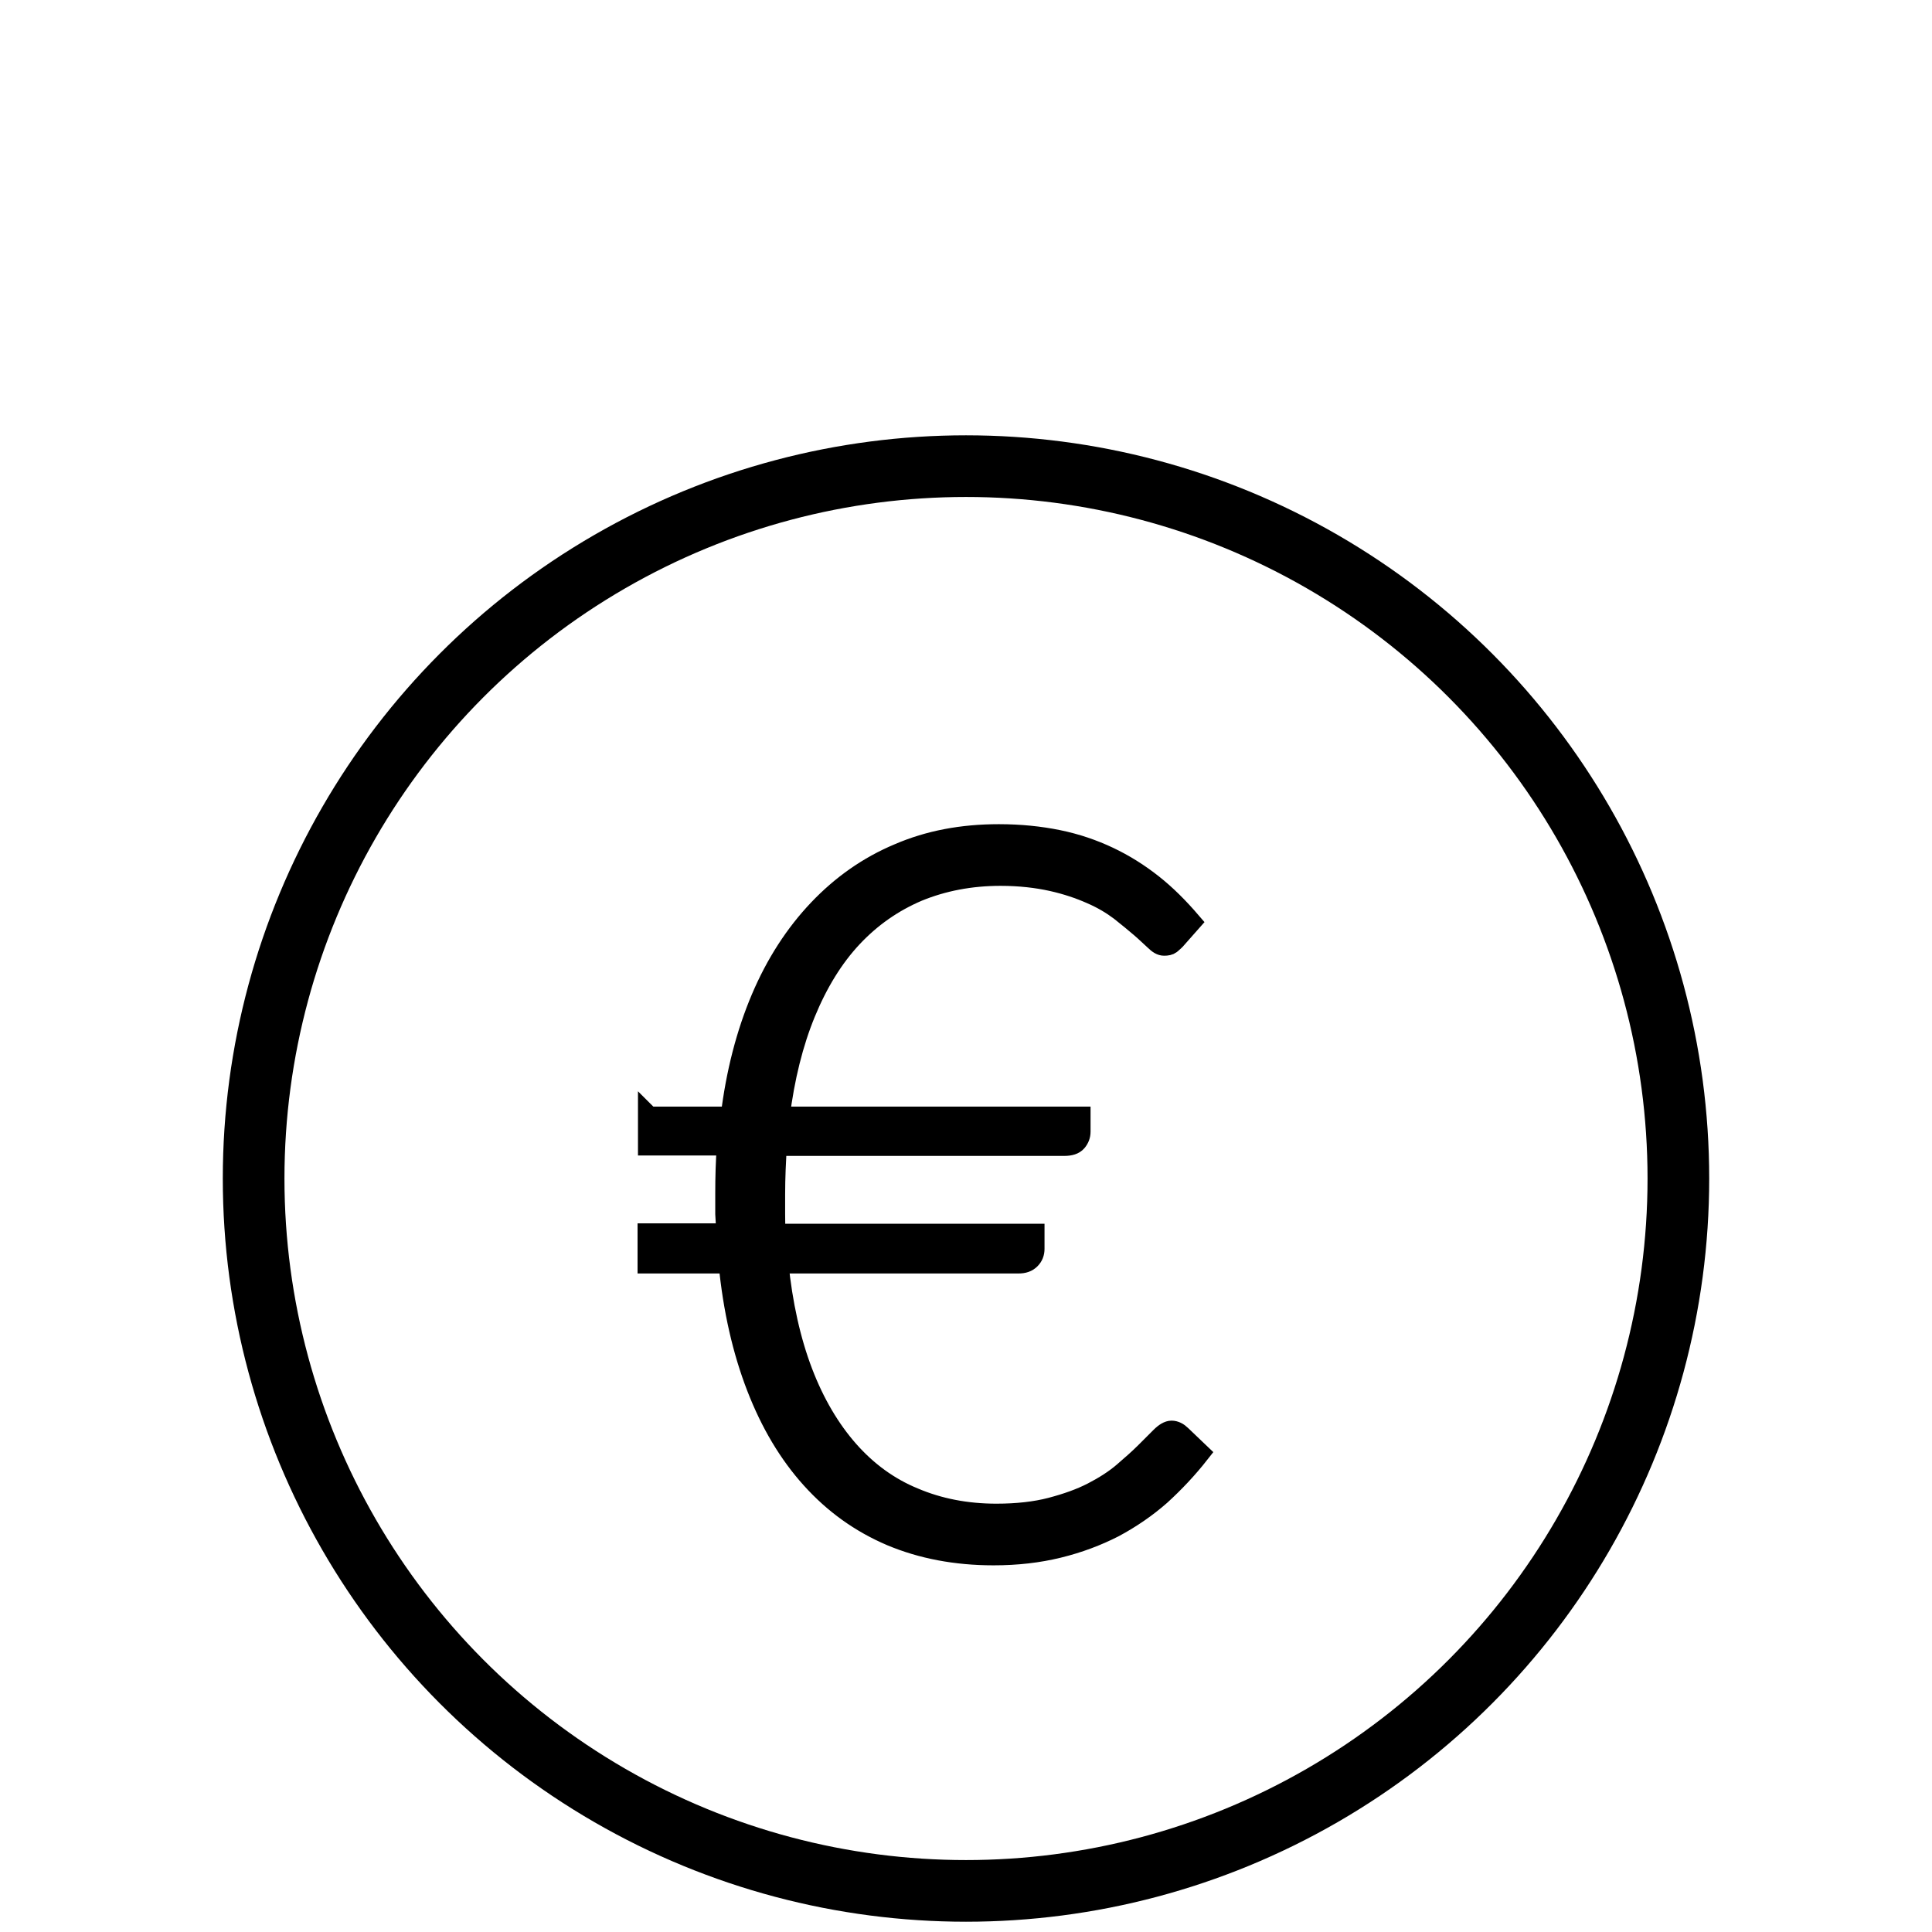
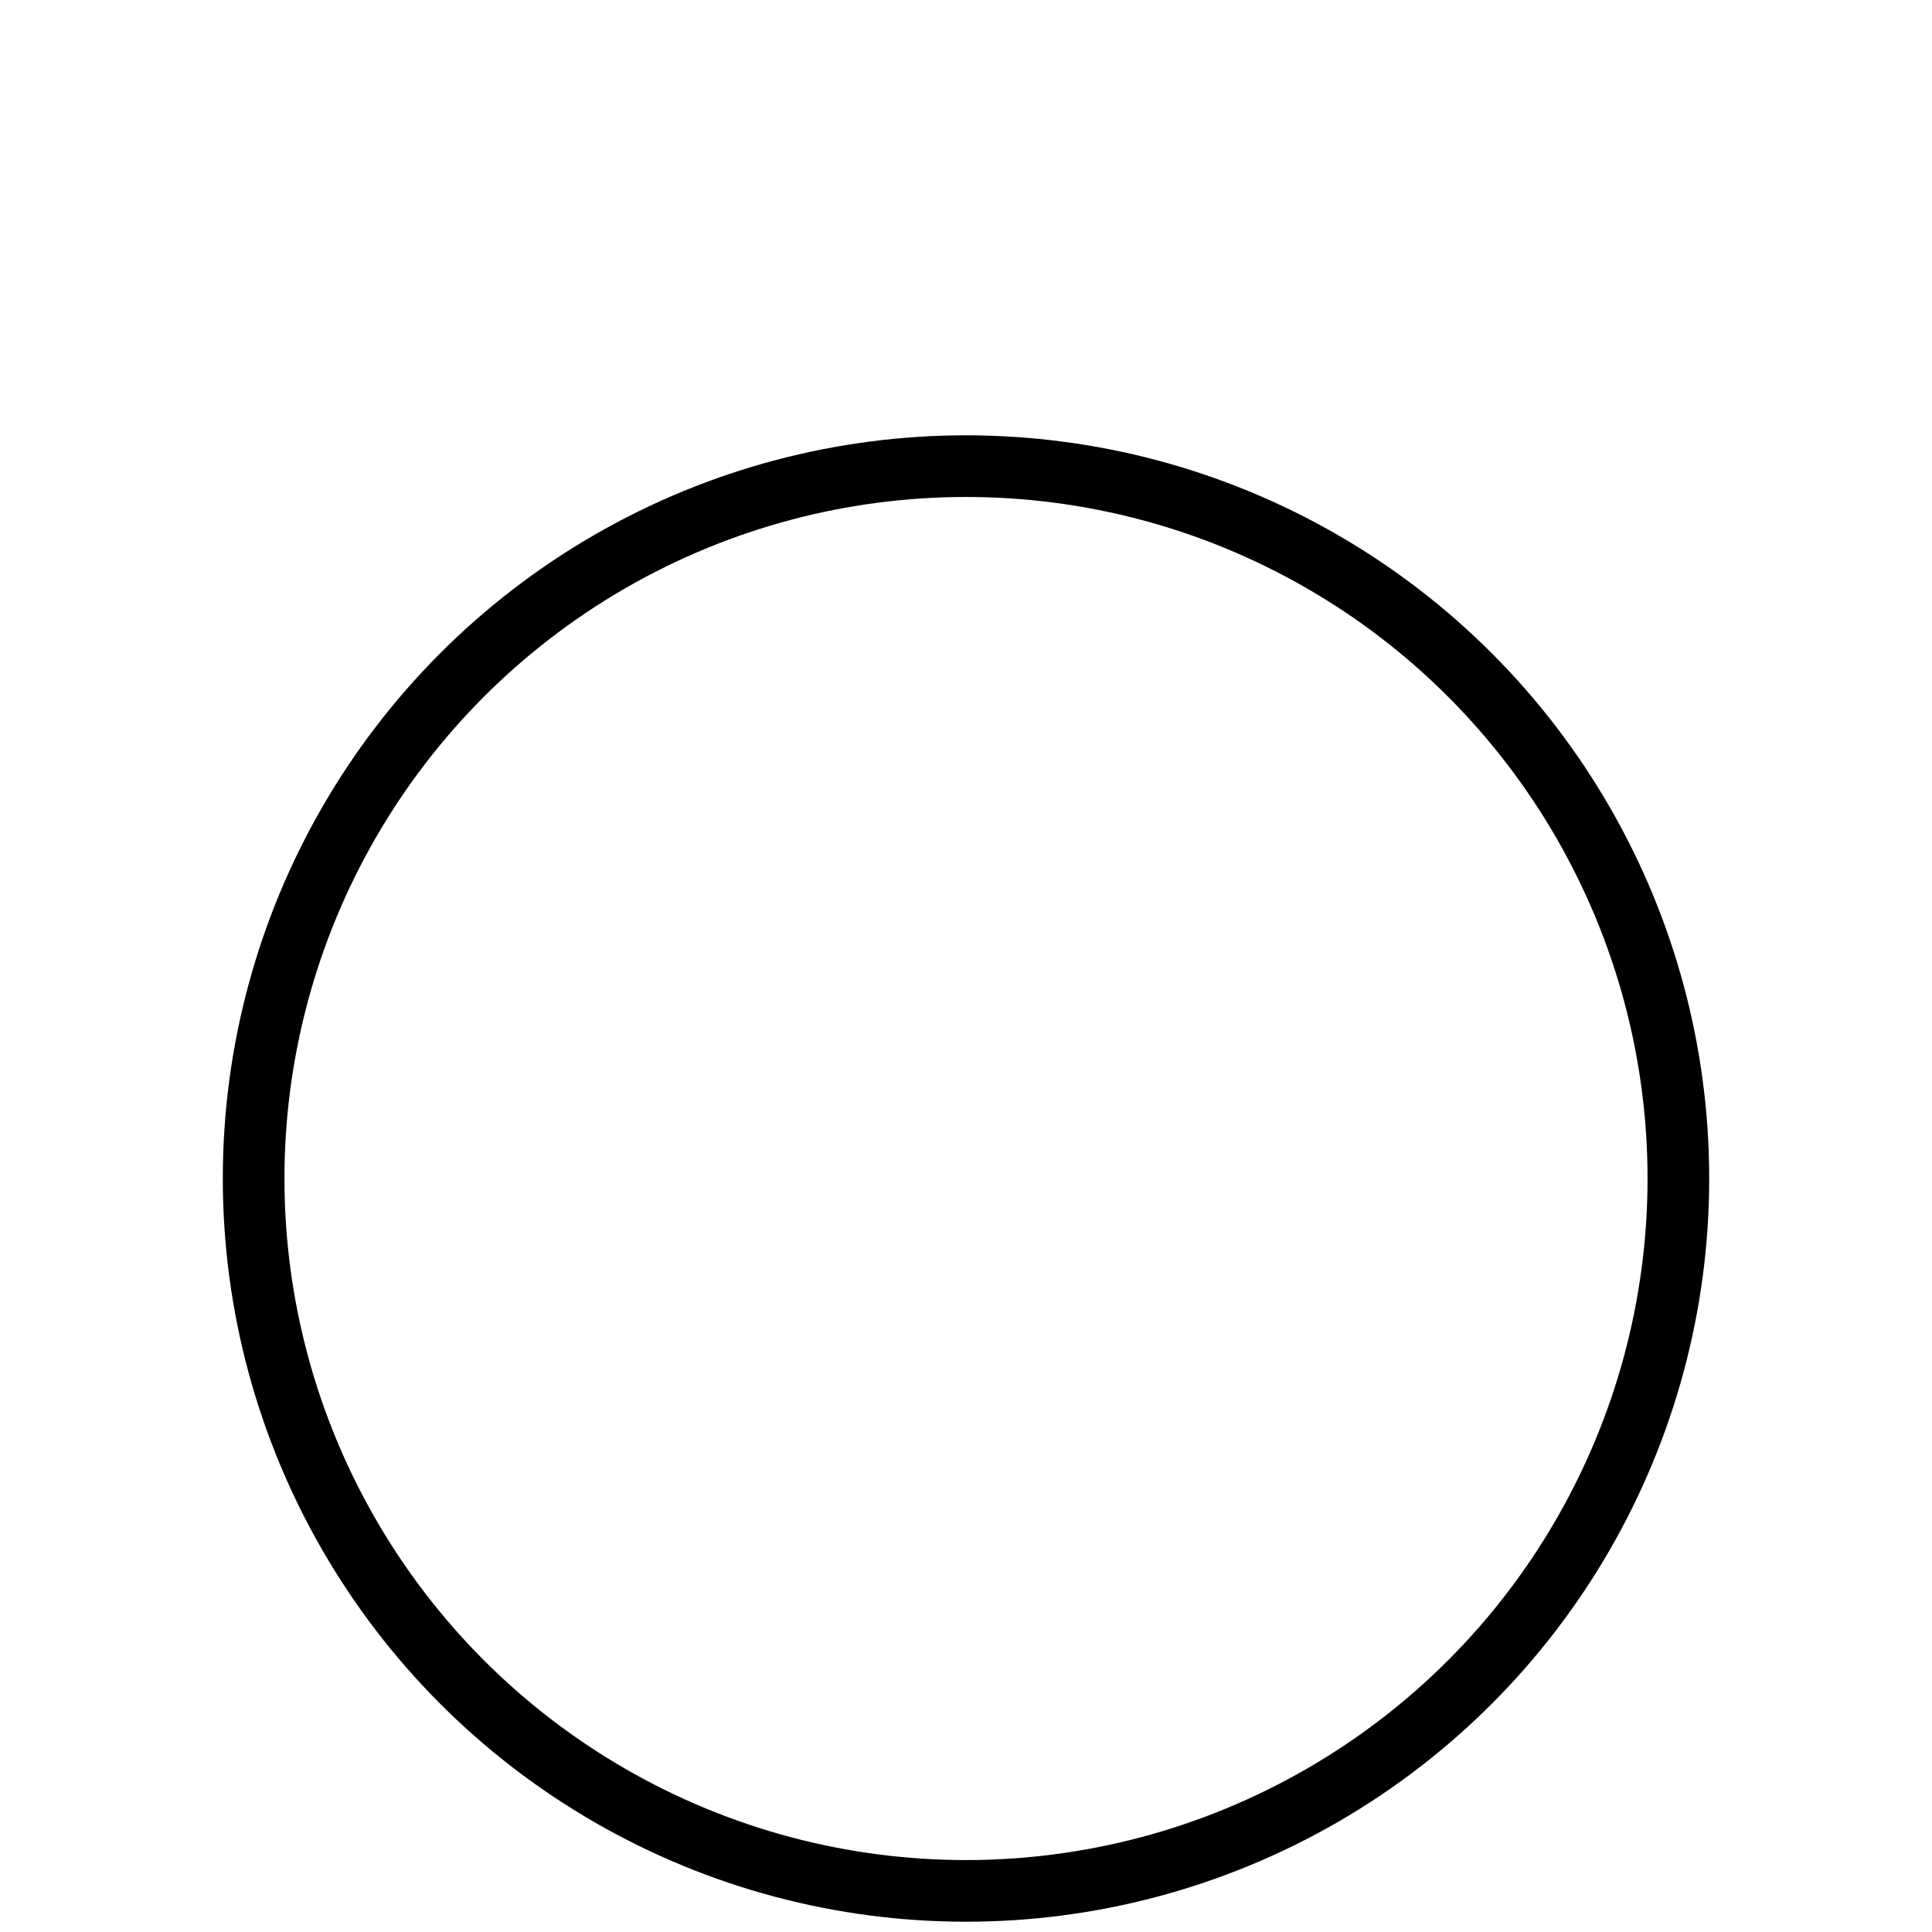
<svg xmlns="http://www.w3.org/2000/svg" id="Ebene_1" viewBox="0 0 47 47">
  <defs>
    <style>
      .cls-1 {
        fill: none;
        stroke-width: 1.5px;
      }

      .cls-1, .cls-2 {
        stroke: #000;
        stroke-miterlimit: 10;
      }

      .cls-2 {
        stroke-width: .5px;
      }
    </style>
  </defs>
  <circle class="cls-1" cx="23.5" cy="28.67" r="17.33" />
-   <path class="cls-2" d="M15.79,27.17h1.99c.13-1.07.38-2.03.74-2.88.36-.85.83-1.57,1.39-2.16.56-.59,1.21-1.05,1.95-1.36.74-.32,1.55-.47,2.44-.47.52,0,1,.05,1.44.14.44.09.85.23,1.23.41s.73.4,1.06.66c.33.26.64.57.94.92l-.38.43s-.07.07-.11.1c-.04.03-.09.04-.16.04s-.14-.04-.23-.13c-.09-.08-.2-.19-.34-.31s-.31-.26-.5-.41c-.2-.15-.43-.29-.71-.41-.27-.12-.59-.23-.95-.31-.36-.08-.78-.13-1.25-.13-.73,0-1.4.13-2.01.38-.61.26-1.14.63-1.6,1.12-.46.49-.84,1.11-1.14,1.84s-.51,1.57-.63,2.53h7.32v.36c0,.09-.03.17-.09.24s-.16.1-.3.1h-7c-.02.38-.04.77-.04,1.18,0,.17,0,.33,0,.49,0,.16,0,.32.02.48h6.29v.36c0,.1-.03.18-.1.25-.07.07-.16.1-.28.1h-5.85c.1,1,.3,1.89.59,2.65.29.76.67,1.4,1.12,1.91.45.51.98.9,1.59,1.15.61.26,1.28.39,2.01.39.5,0,.95-.05,1.33-.15.38-.1.72-.22,1.01-.37s.54-.31.75-.49.39-.34.54-.49c.15-.15.27-.27.37-.37.1-.1.19-.15.26-.15.08,0,.16.04.23.11l.45.43c-.29.37-.61.71-.95,1.02-.34.3-.72.56-1.13.78-.41.21-.86.38-1.35.5-.49.12-1.01.18-1.58.18-.92,0-1.75-.16-2.49-.47-.75-.32-1.39-.78-1.94-1.39s-.99-1.35-1.33-2.23c-.34-.88-.57-1.88-.68-3.01h-1.97v-.72h1.91c0-.16-.01-.32-.02-.48,0-.16,0-.32,0-.49,0-.4.01-.79.04-1.18h-1.92v-.71Z" />
</svg>